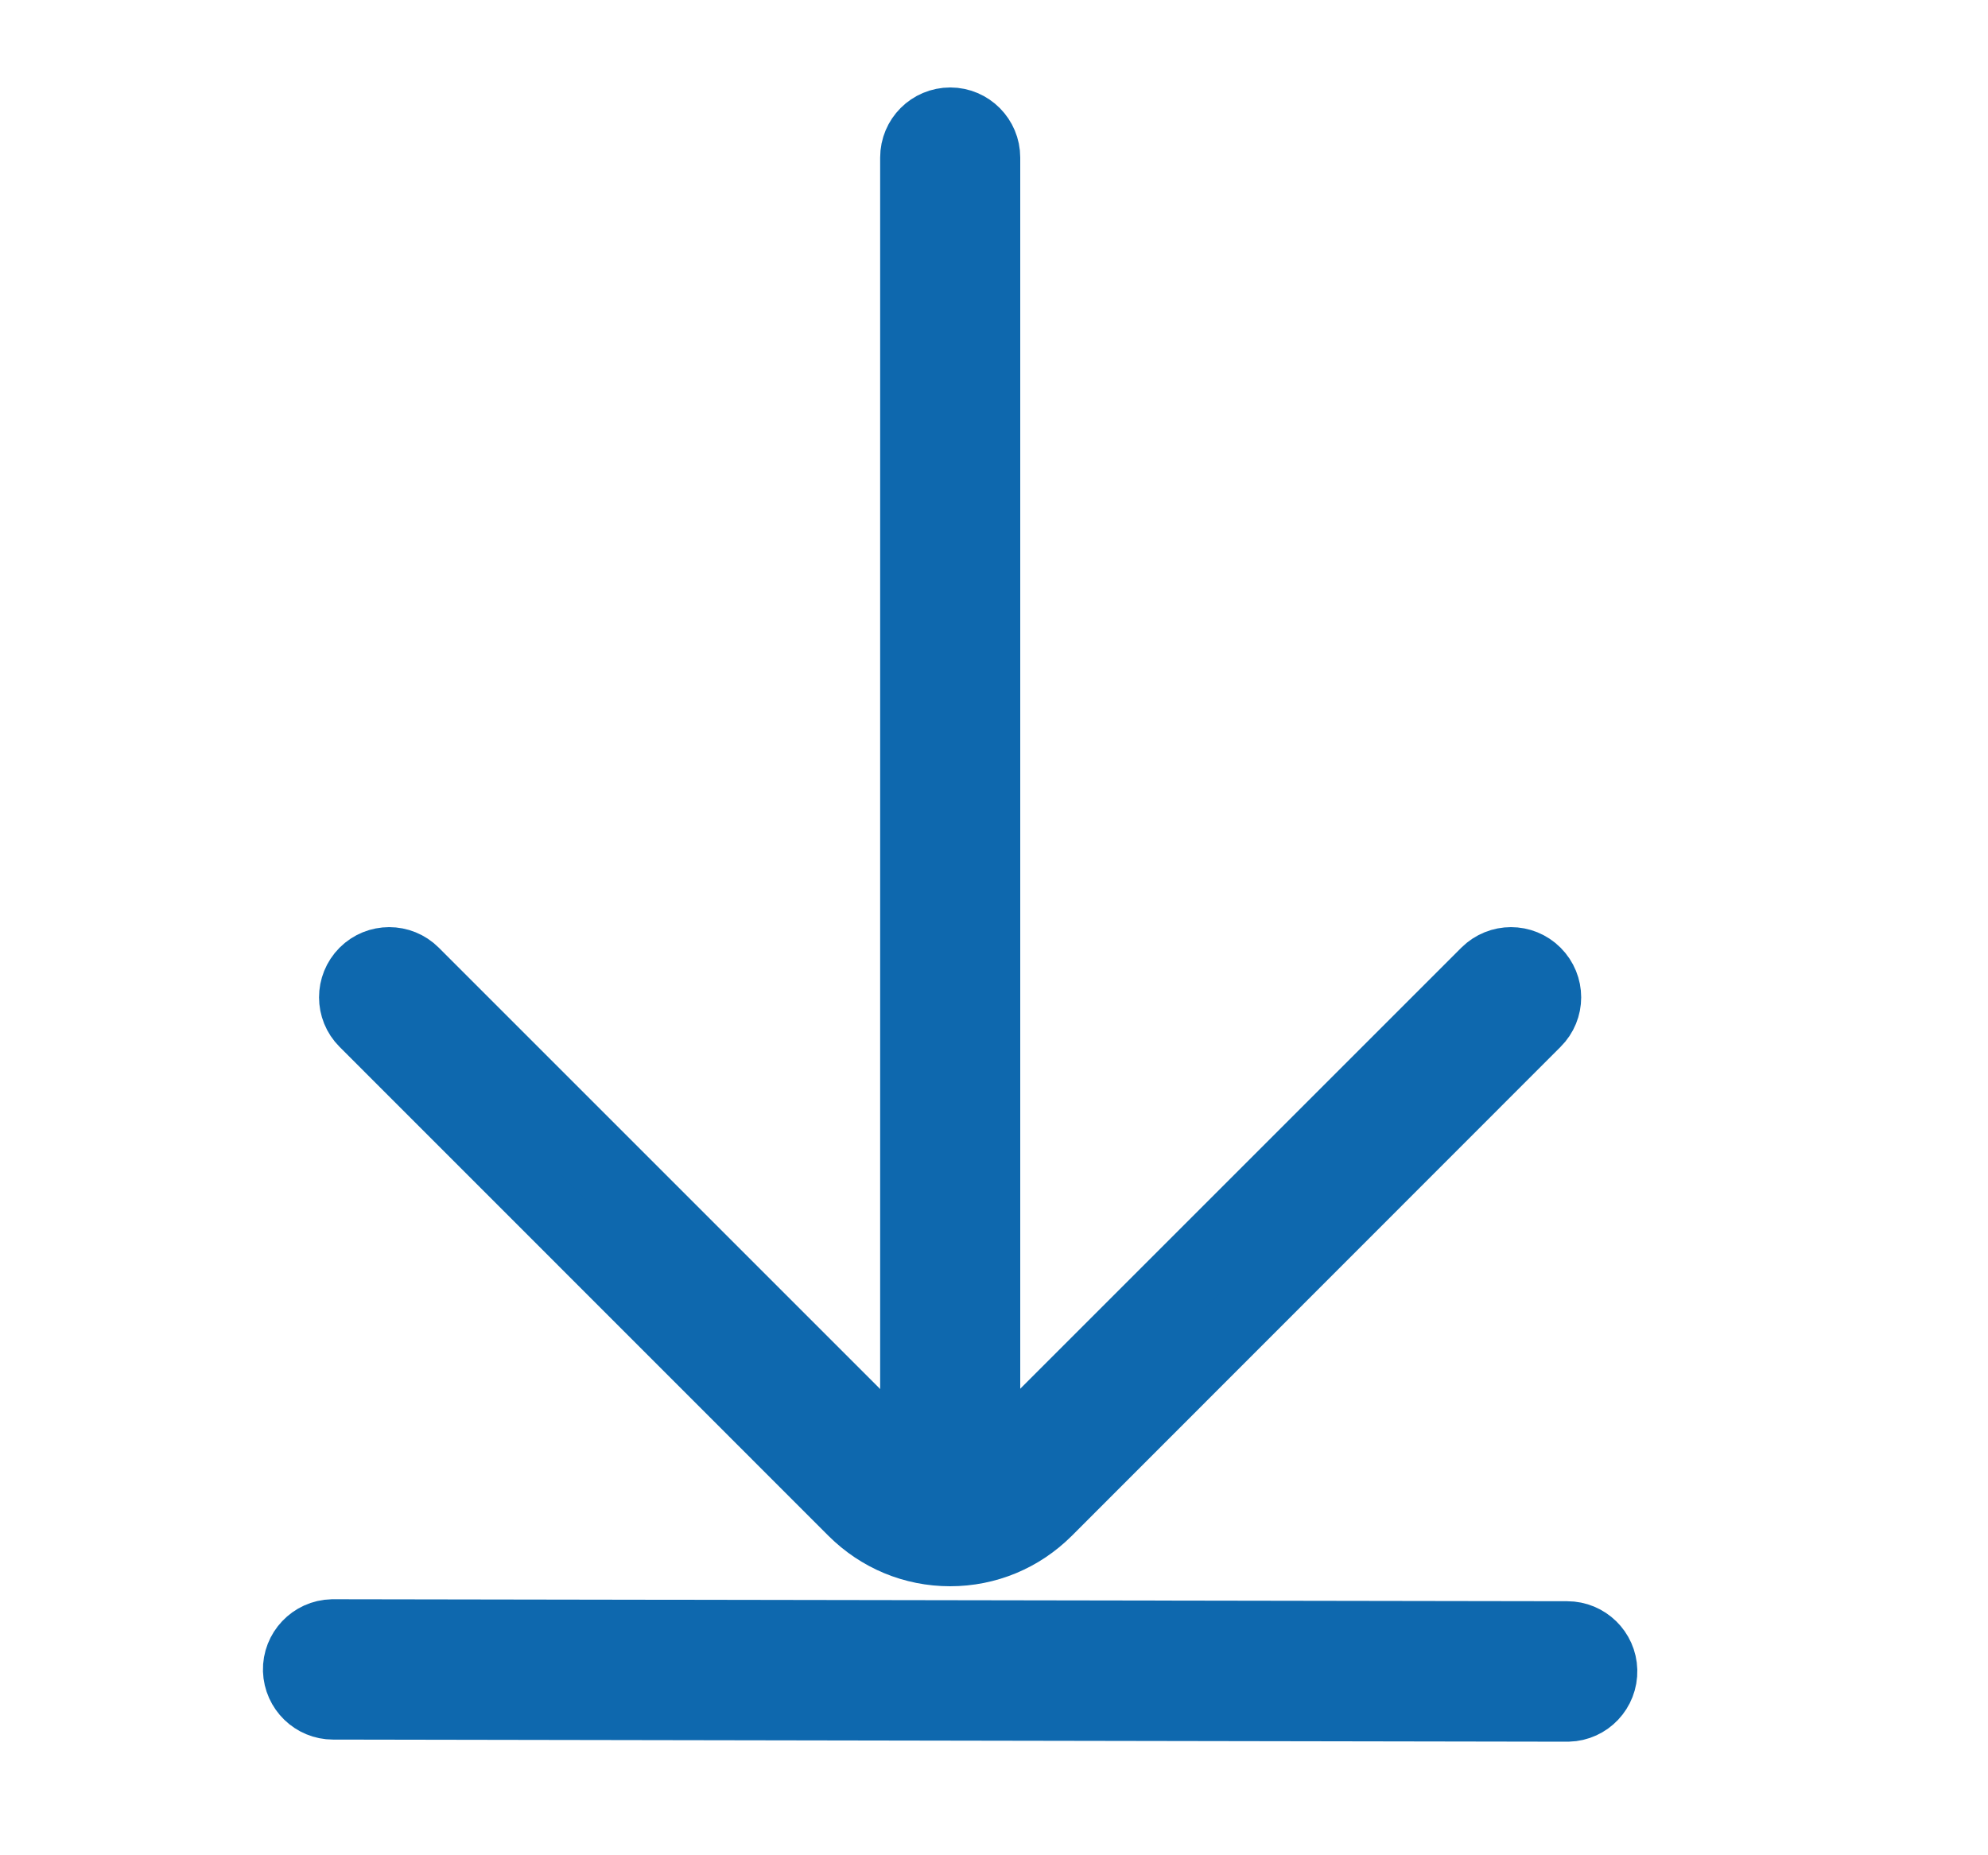
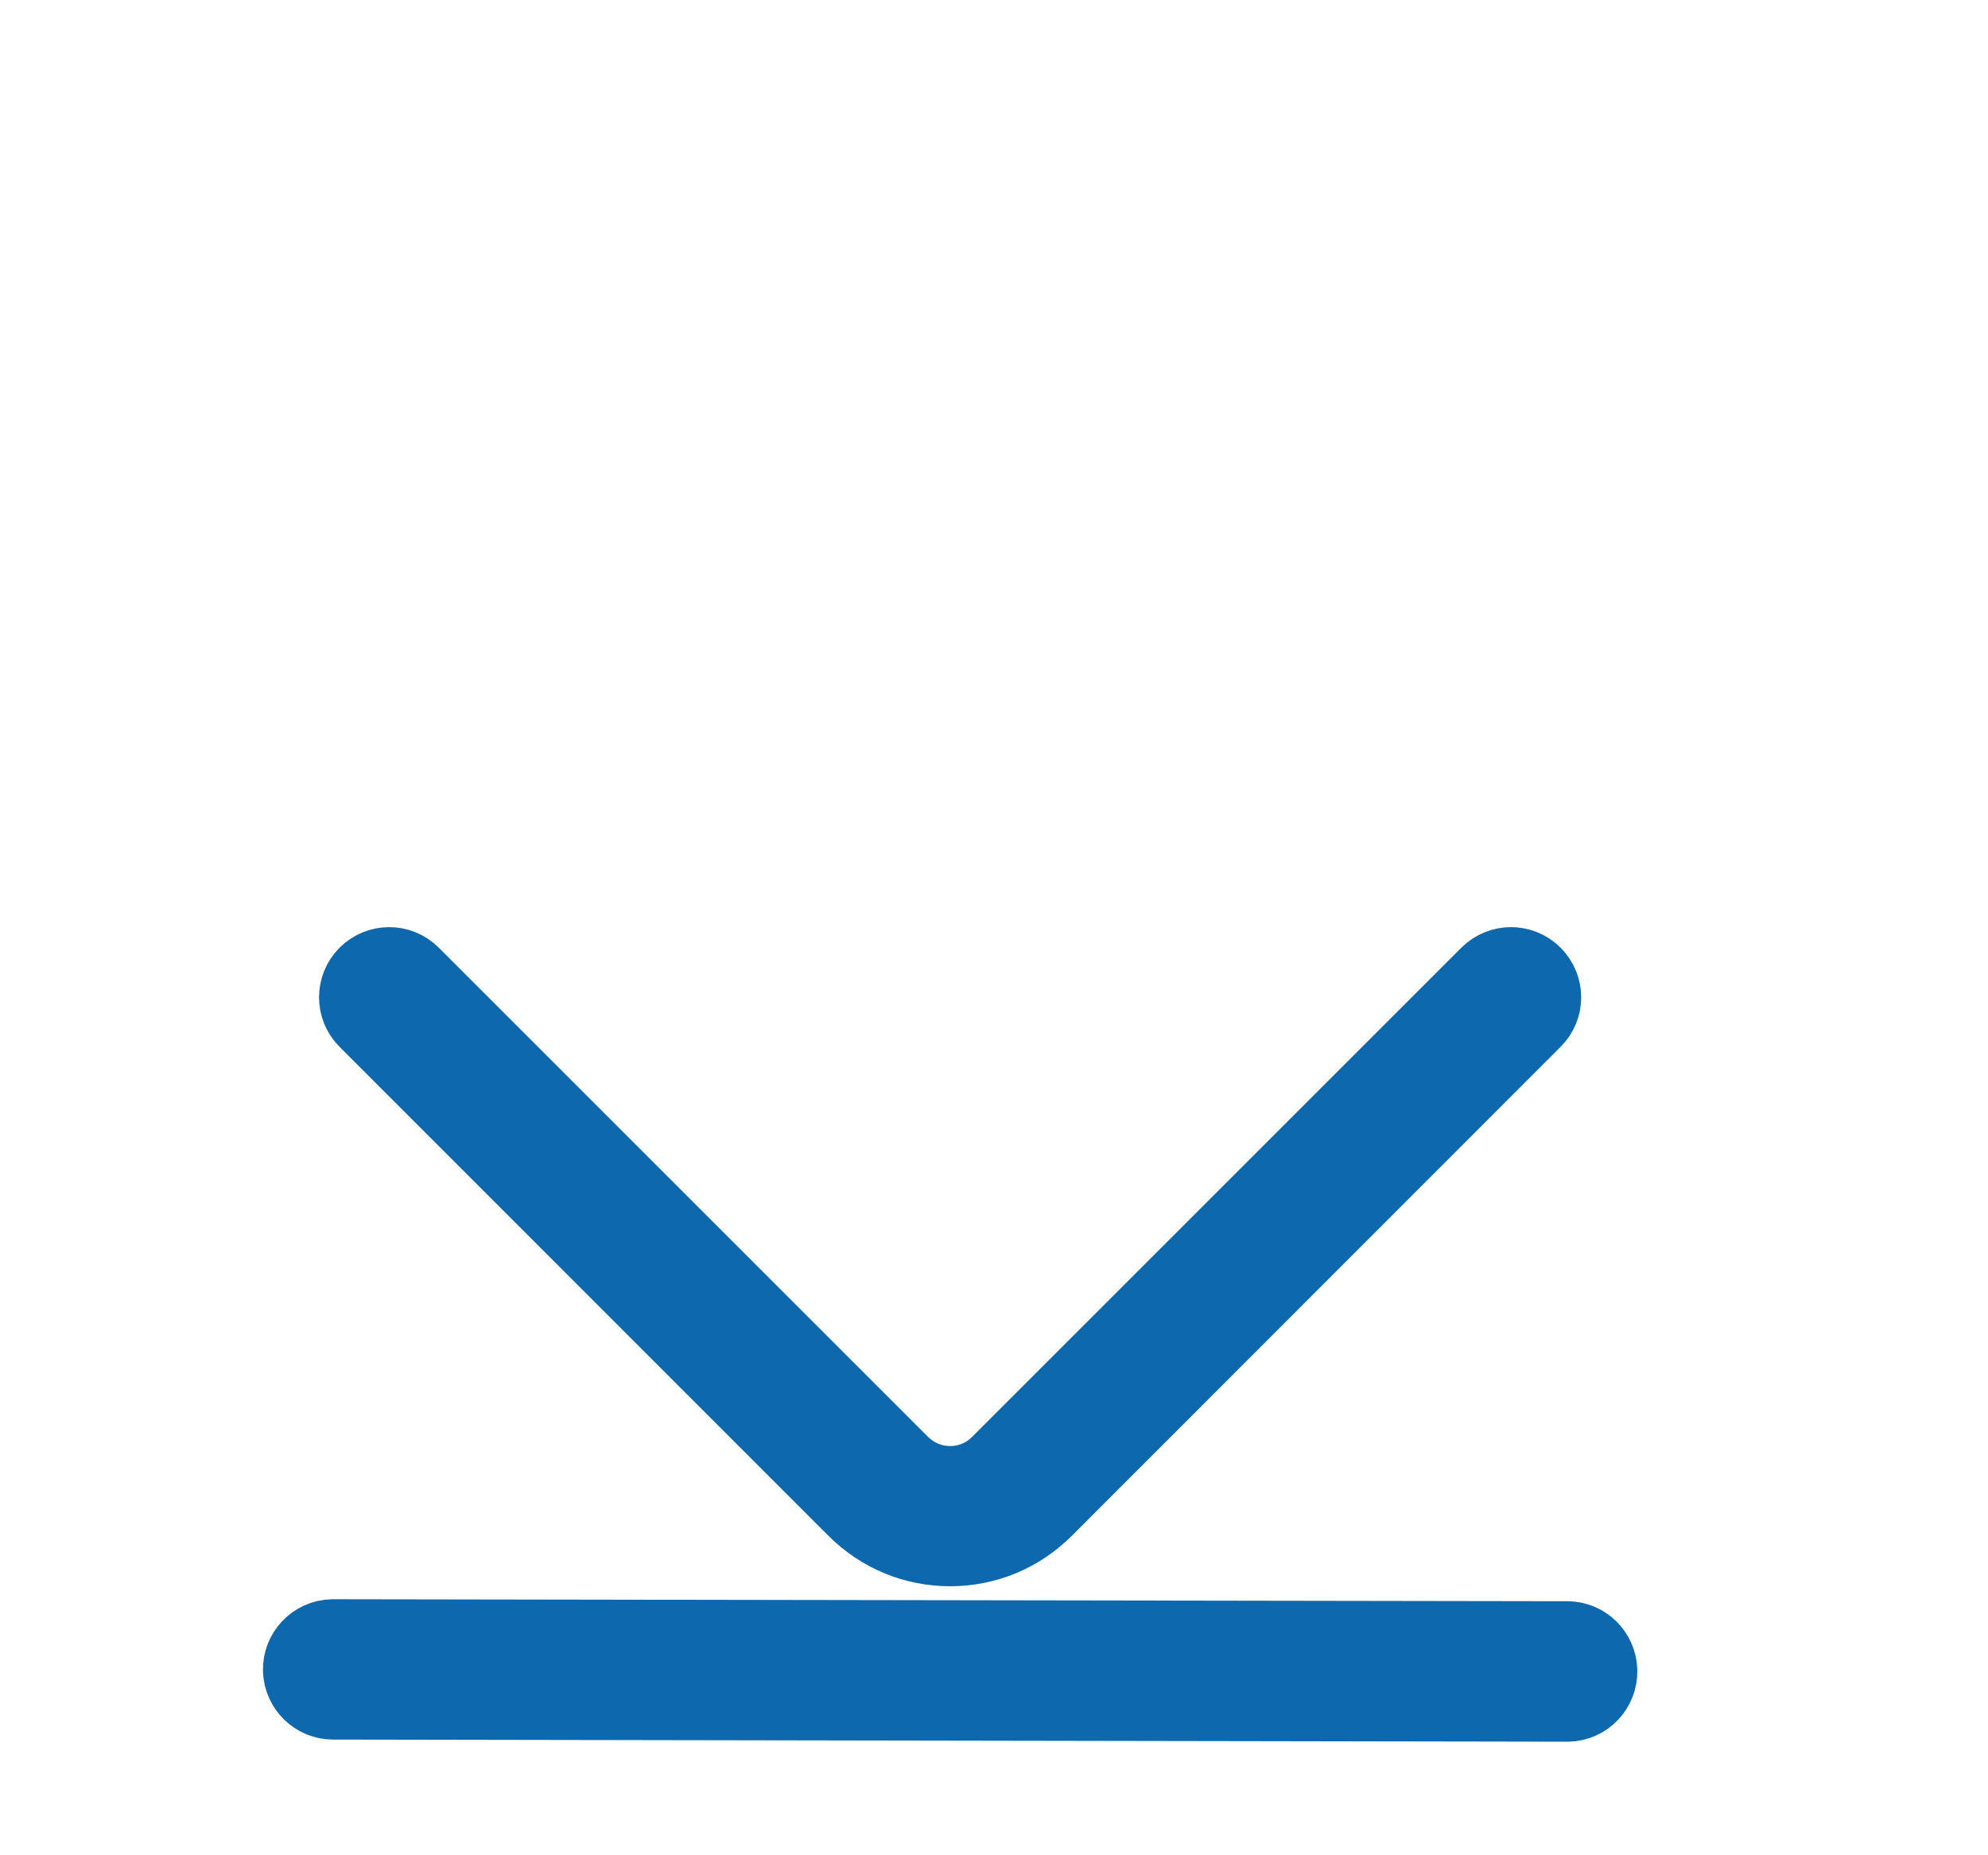
<svg xmlns="http://www.w3.org/2000/svg" width="15" height="14" viewBox="0 0 15 14" fill="none">
-   <path d="M7.17 11.715C7.015 11.715 6.891 11.591 6.891 11.436V1.189C6.891 1.035 7.015 0.91 7.17 0.91C7.324 0.91 7.448 1.036 7.448 1.189V11.436C7.45 11.589 7.324 11.715 7.17 11.715Z" fill="#0E68AE" stroke="#0E68AE" stroke-width="0.5" />
  <path d="M7.169 11.72C6.888 11.72 6.626 11.61 6.428 11.413L2.739 7.723C2.63 7.614 2.63 7.438 2.739 7.328C2.848 7.219 3.025 7.219 3.134 7.328L6.824 11.018C6.916 11.11 7.039 11.162 7.169 11.162C7.299 11.162 7.422 11.111 7.513 11.018L11.203 7.328C11.313 7.219 11.489 7.219 11.598 7.328C11.708 7.438 11.708 7.614 11.598 7.723L7.91 11.413C7.711 11.611 7.449 11.72 7.169 11.72ZM2.513 12.877C2.363 12.877 2.239 12.757 2.234 12.605C2.23 12.451 2.352 12.322 2.507 12.318L11.817 12.333H11.825C11.976 12.333 12.1 12.454 12.104 12.605C12.108 12.76 11.987 12.889 11.832 12.893L2.522 12.877H2.513Z" fill="#0E68AE" stroke="#0E68AE" stroke-width="0.5" />
</svg>